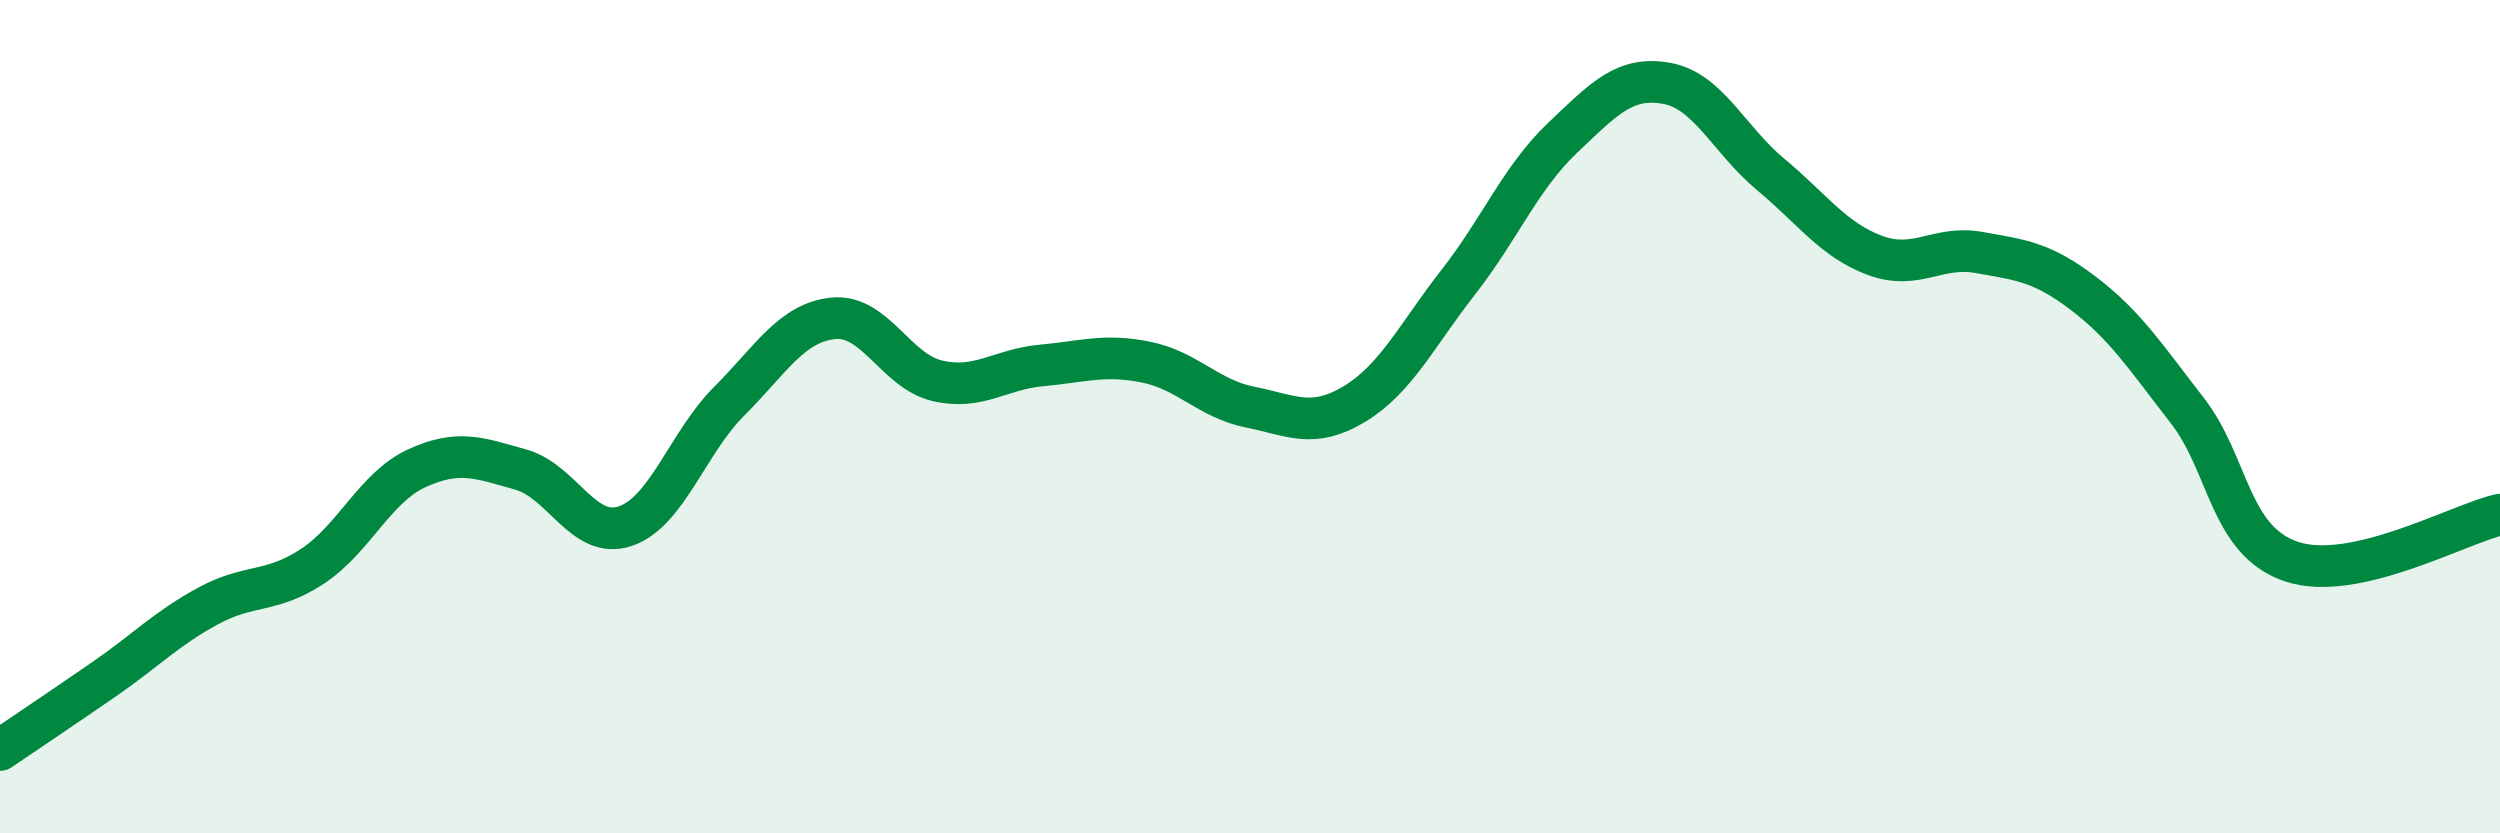
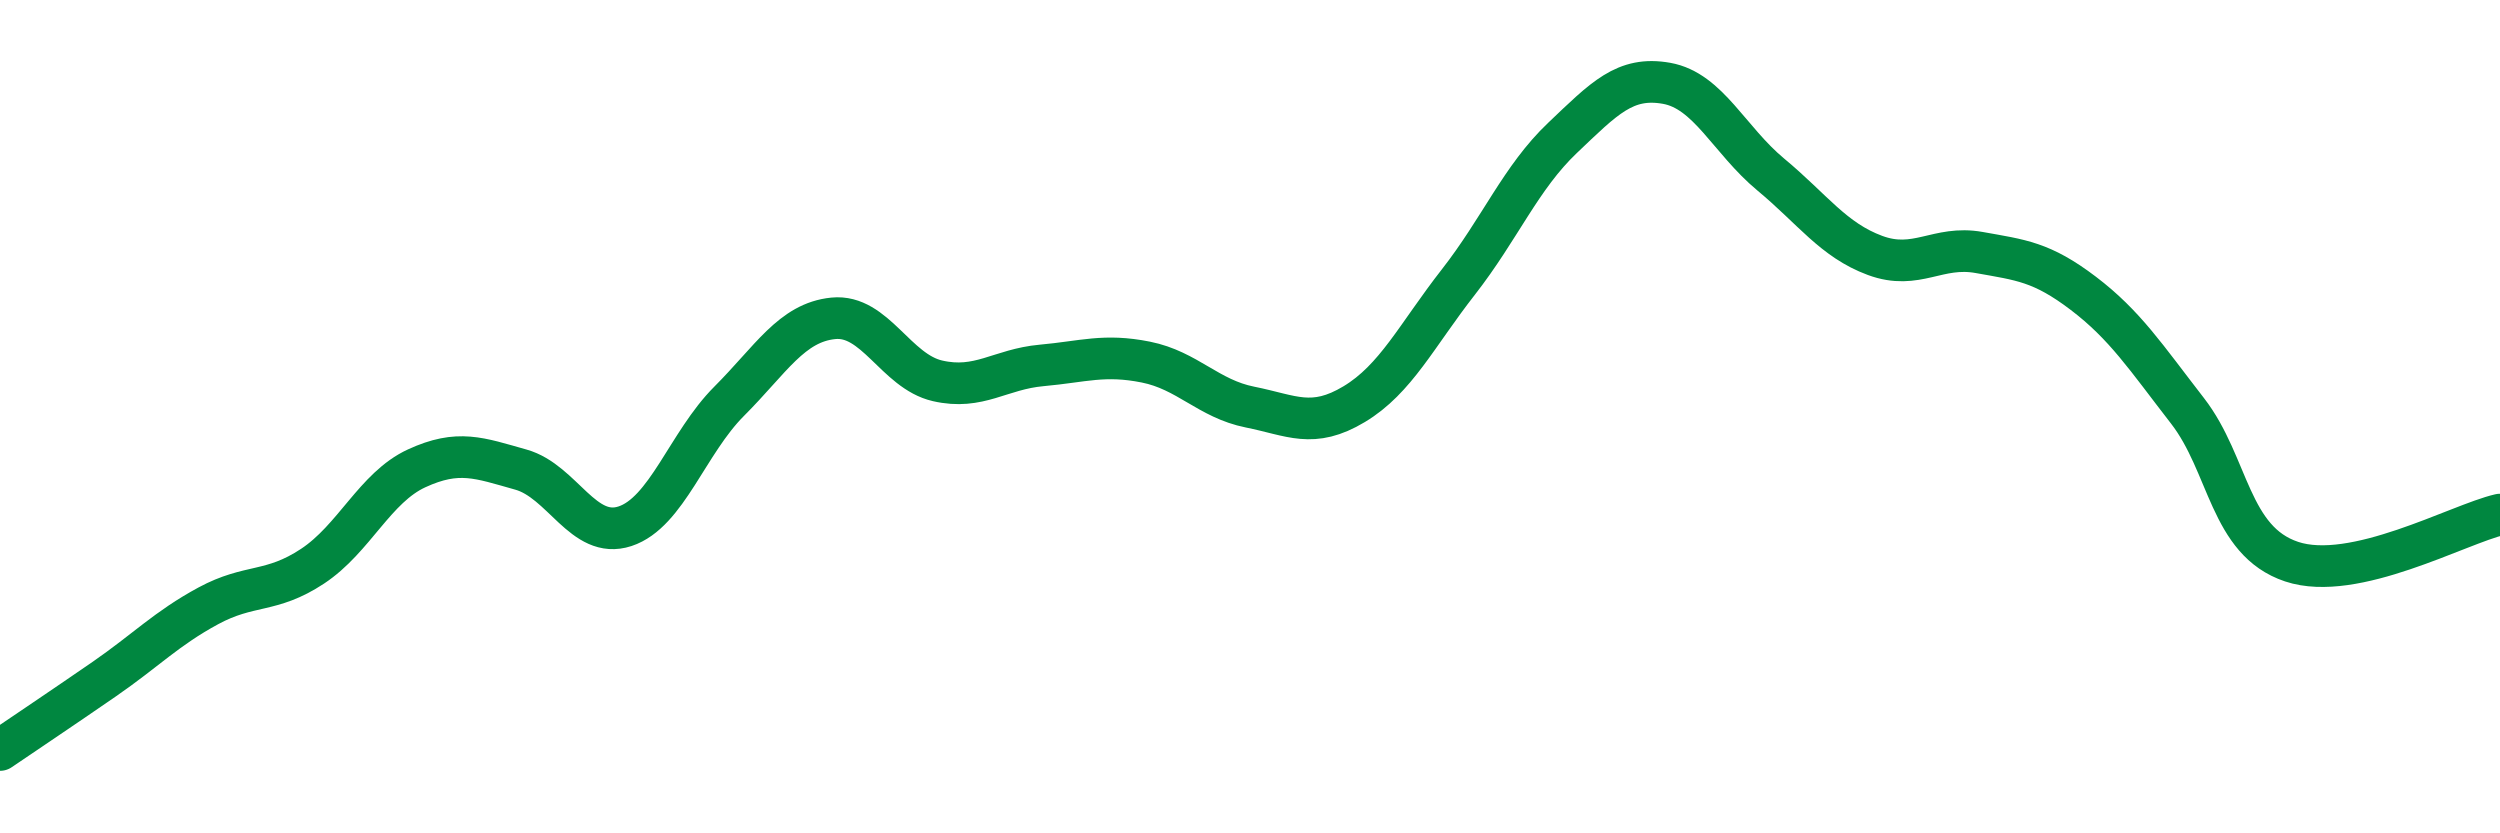
<svg xmlns="http://www.w3.org/2000/svg" width="60" height="20" viewBox="0 0 60 20">
-   <path d="M 0,18 C 0.5,17.66 1.5,16.99 2.5,16.3 C 3.5,15.61 4,15.08 5,14.54 C 6,14 6.5,14.25 7.5,13.59 C 8.5,12.93 9,11.7 10,11.24 C 11,10.78 11.5,10.99 12.5,11.27 C 13.5,11.55 14,12.96 15,12.63 C 16,12.3 16.5,10.63 17.5,9.63 C 18.5,8.63 19,7.74 20,7.64 C 21,7.54 21.5,8.91 22.5,9.14 C 23.5,9.37 24,8.86 25,8.77 C 26,8.68 26.5,8.49 27.5,8.69 C 28.5,8.89 29,9.57 30,9.77 C 31,9.97 31.5,10.3 32.5,9.7 C 33.5,9.1 34,8.05 35,6.77 C 36,5.49 36.5,4.26 37.5,3.31 C 38.5,2.36 39,1.82 40,2 C 41,2.18 41.5,3.36 42.5,4.19 C 43.5,5.02 44,5.76 45,6.13 C 46,6.5 46.5,5.88 47.5,6.06 C 48.5,6.24 49,6.28 50,7.04 C 51,7.8 51.5,8.57 52.5,9.86 C 53.5,11.15 53.5,12.98 55,13.48 C 56.5,13.98 59,12.58 60,12.35L60 20L0 20Z" fill="#008740" opacity="0.1" stroke-linecap="round" stroke-linejoin="round" />
  <path d="M 0,18 C 0.5,17.66 1.5,16.99 2.5,16.3 C 3.5,15.61 4,15.08 5,14.54 C 6,14 6.5,14.25 7.5,13.59 C 8.5,12.93 9,11.7 10,11.24 C 11,10.78 11.5,10.99 12.5,11.27 C 13.5,11.55 14,12.96 15,12.63 C 16,12.3 16.5,10.63 17.5,9.63 C 18.5,8.63 19,7.74 20,7.64 C 21,7.54 21.5,8.91 22.5,9.14 C 23.5,9.37 24,8.86 25,8.77 C 26,8.68 26.5,8.49 27.5,8.69 C 28.5,8.89 29,9.57 30,9.77 C 31,9.97 31.5,10.3 32.5,9.7 C 33.5,9.1 34,8.05 35,6.77 C 36,5.49 36.5,4.26 37.5,3.31 C 38.5,2.36 39,1.82 40,2 C 41,2.18 41.5,3.36 42.5,4.19 C 43.5,5.02 44,5.76 45,6.13 C 46,6.5 46.5,5.88 47.5,6.06 C 48.5,6.24 49,6.28 50,7.04 C 51,7.8 51.5,8.57 52.5,9.86 C 53.5,11.15 53.5,12.98 55,13.48 C 56.5,13.98 59,12.58 60,12.35" stroke="#008740" stroke-width="1" fill="none" stroke-linecap="round" stroke-linejoin="round" />
</svg>